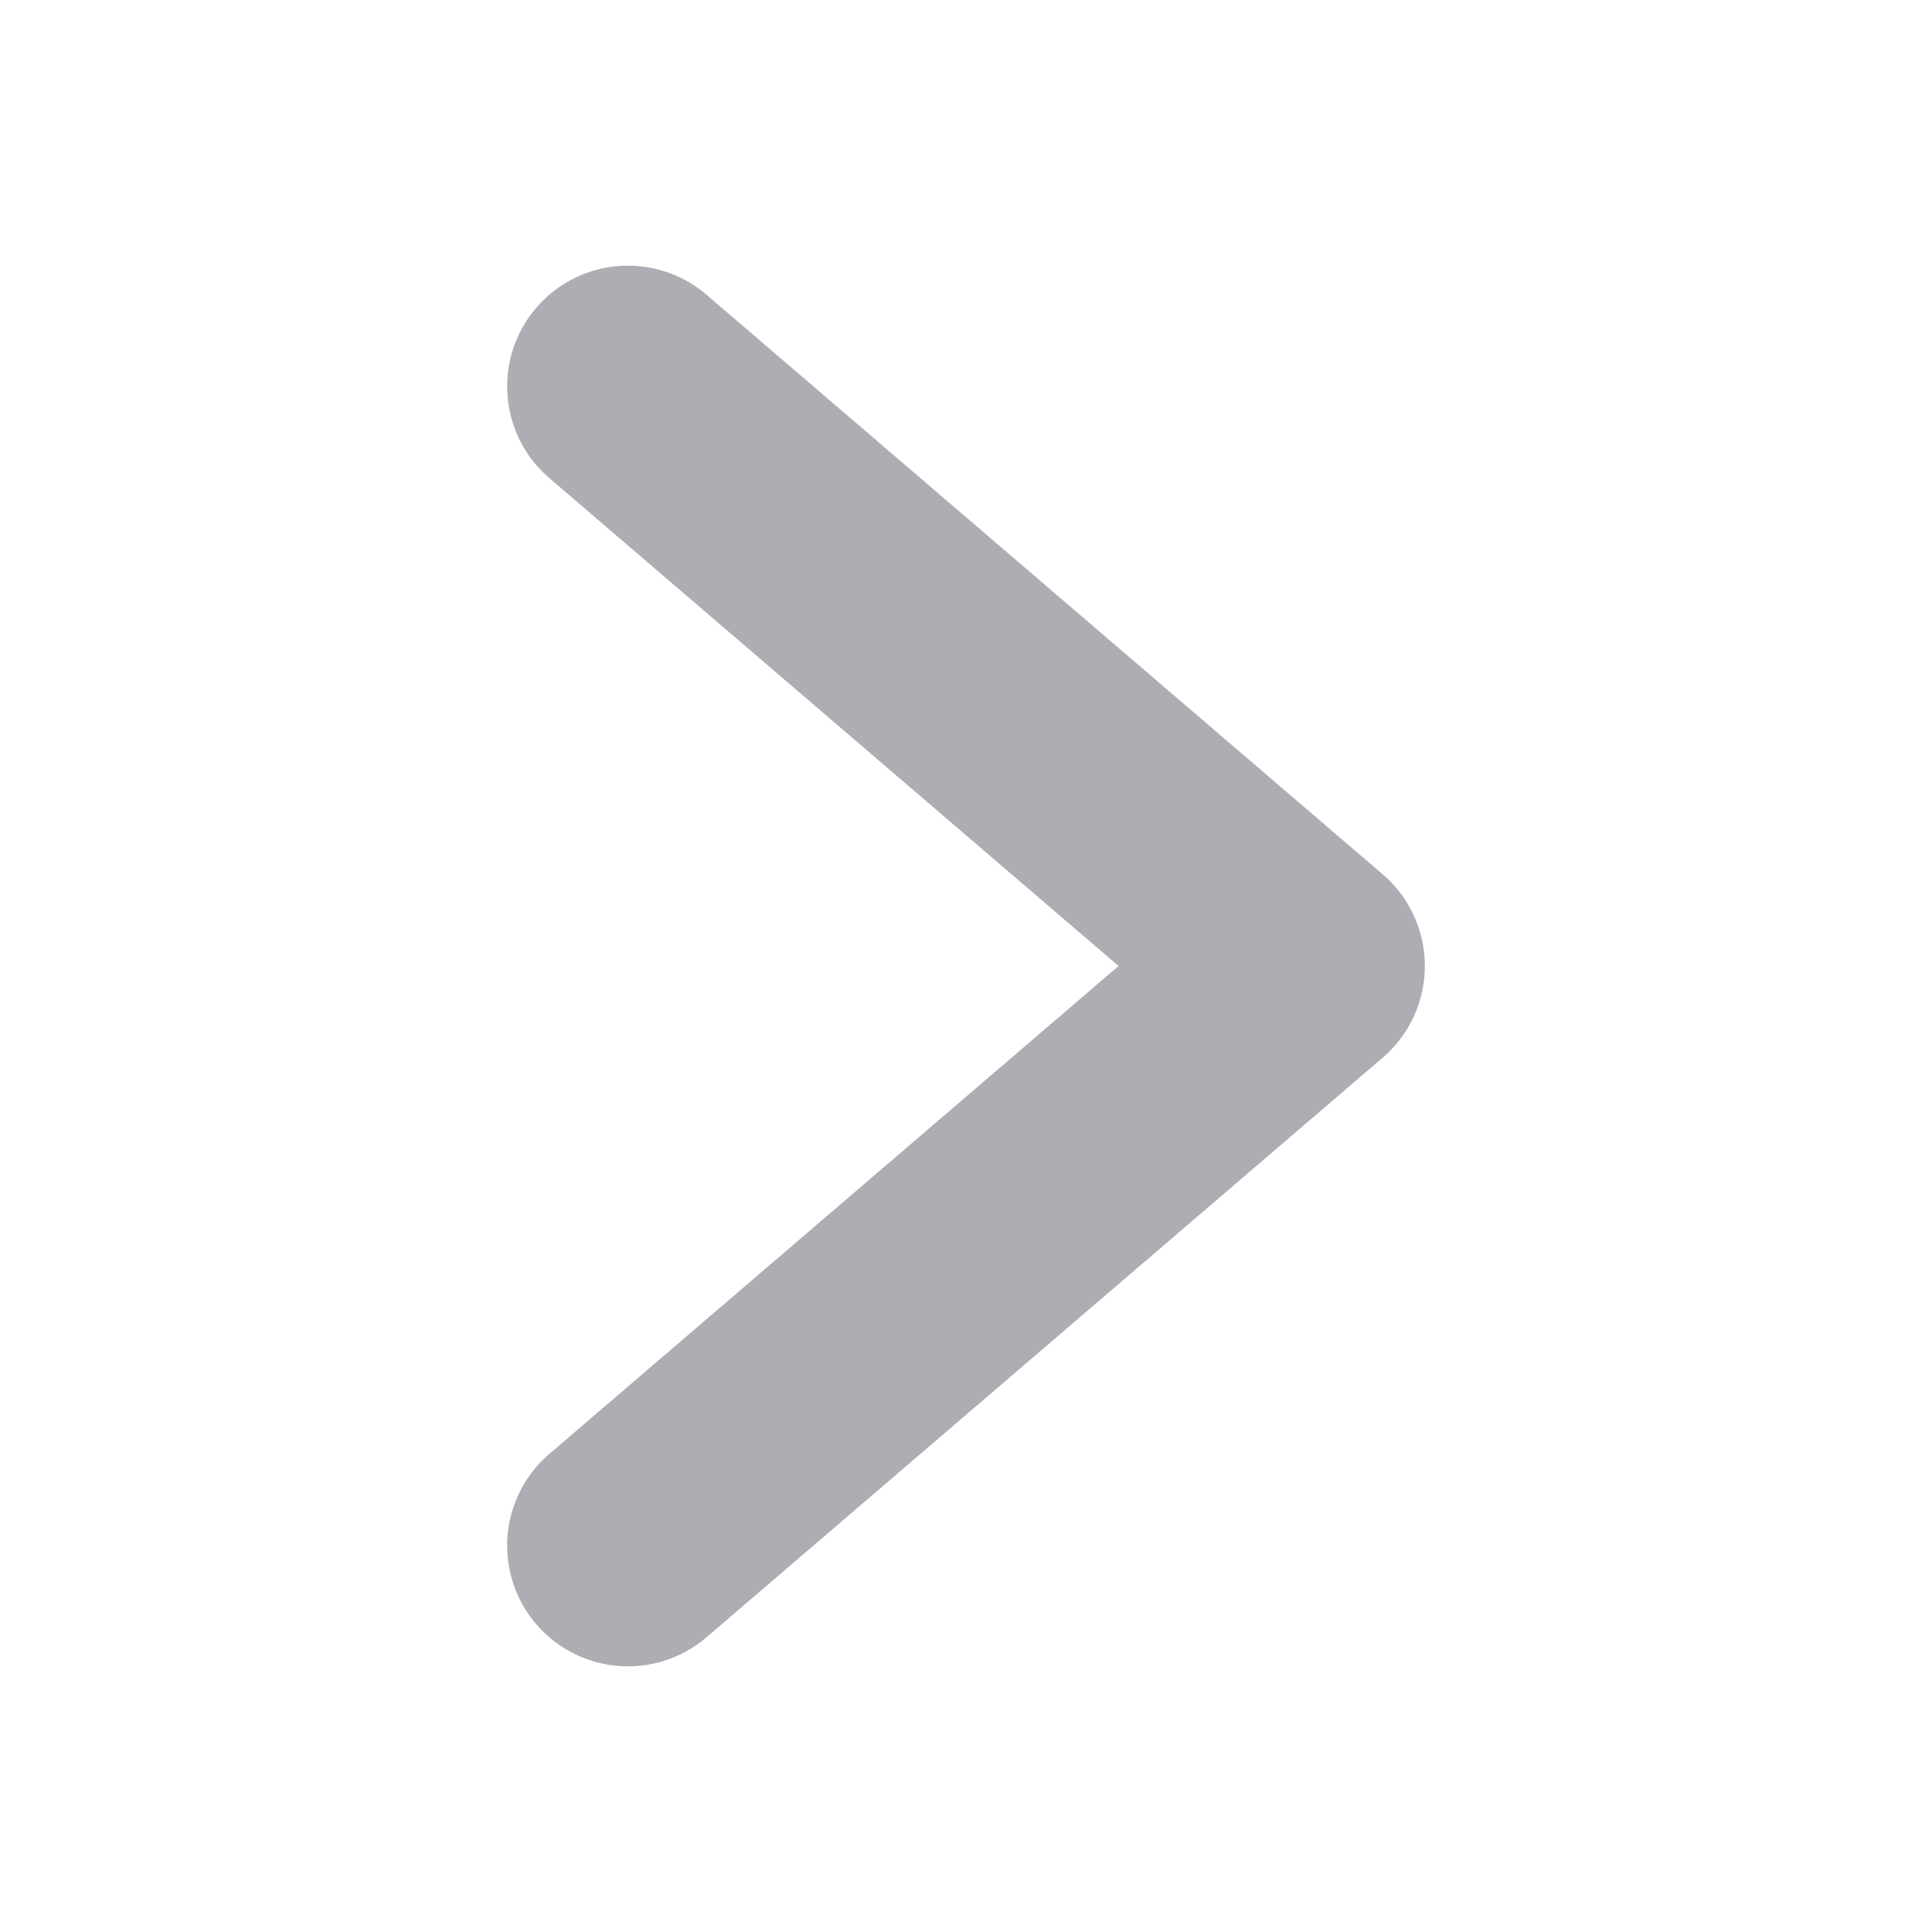
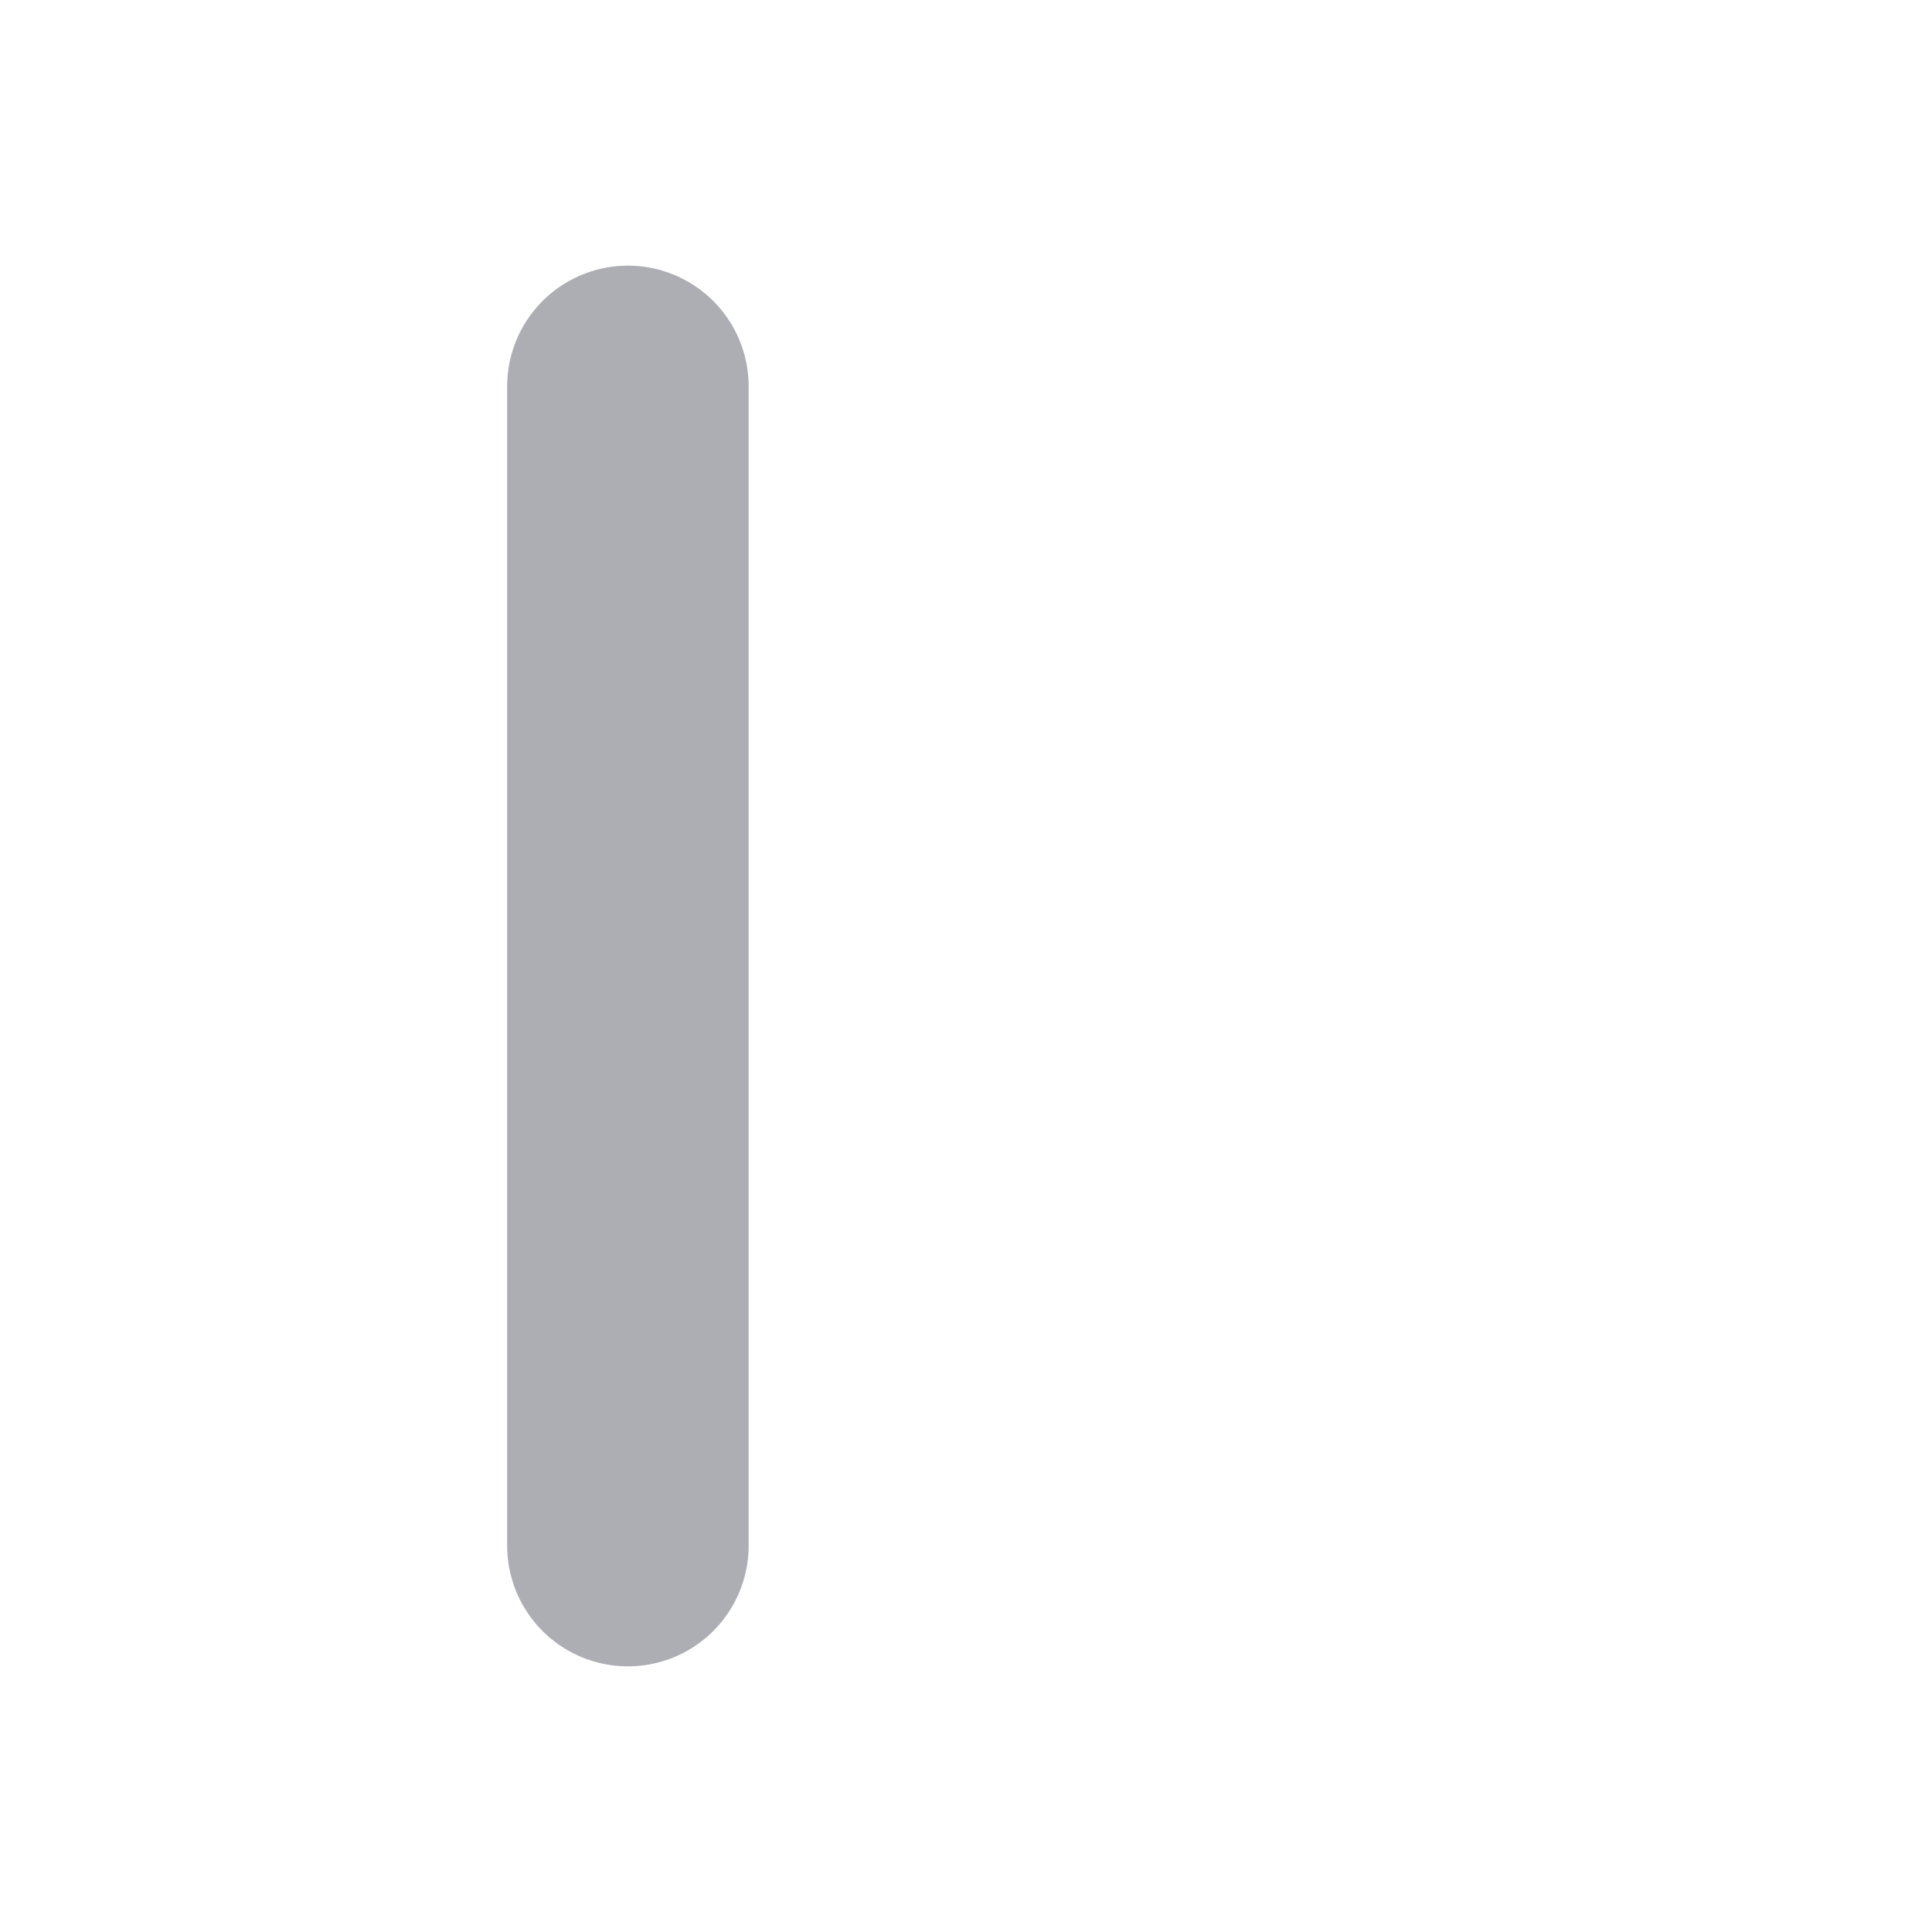
<svg xmlns="http://www.w3.org/2000/svg" width="10" height="10" viewBox="0 0 10 10" fill="none">
-   <path d="M3.25 8L6.75 5L3.25 2" stroke="#ADADB4" stroke-width="1.25" stroke-linecap="round" stroke-linejoin="round" />
+   <path d="M3.25 8L3.25 2" stroke="#ADADB4" stroke-width="1.25" stroke-linecap="round" stroke-linejoin="round" />
</svg>